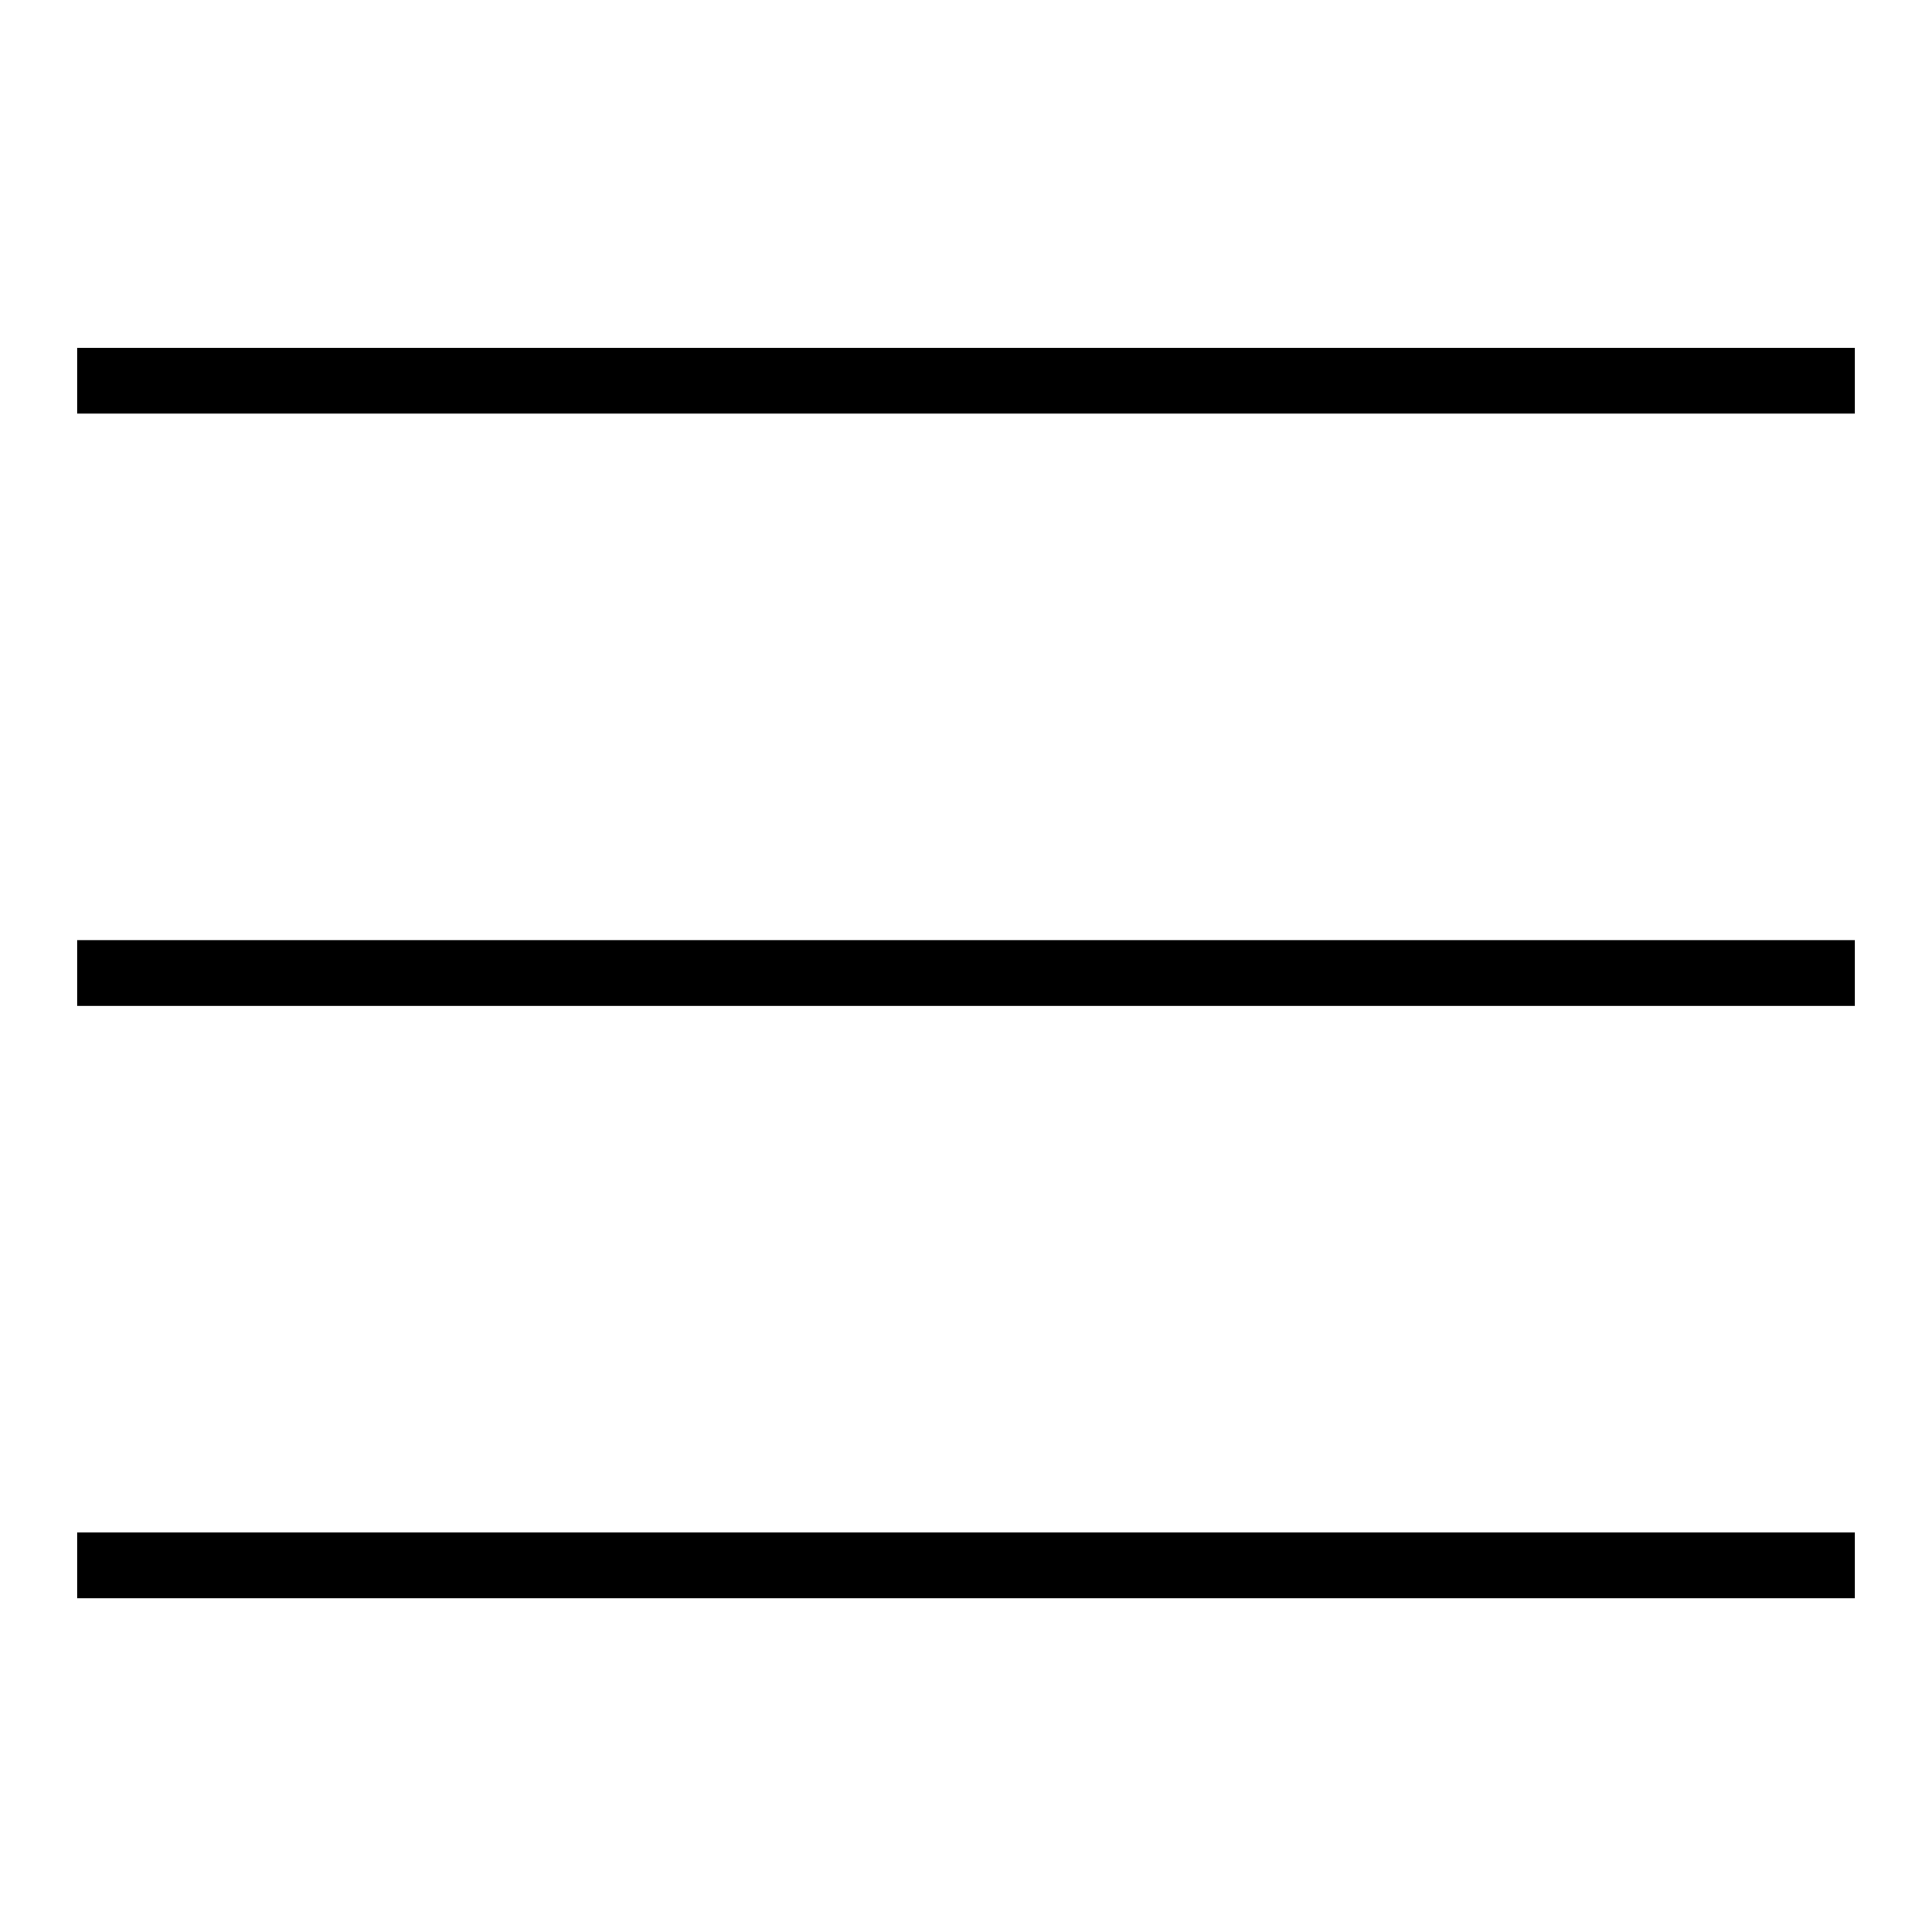
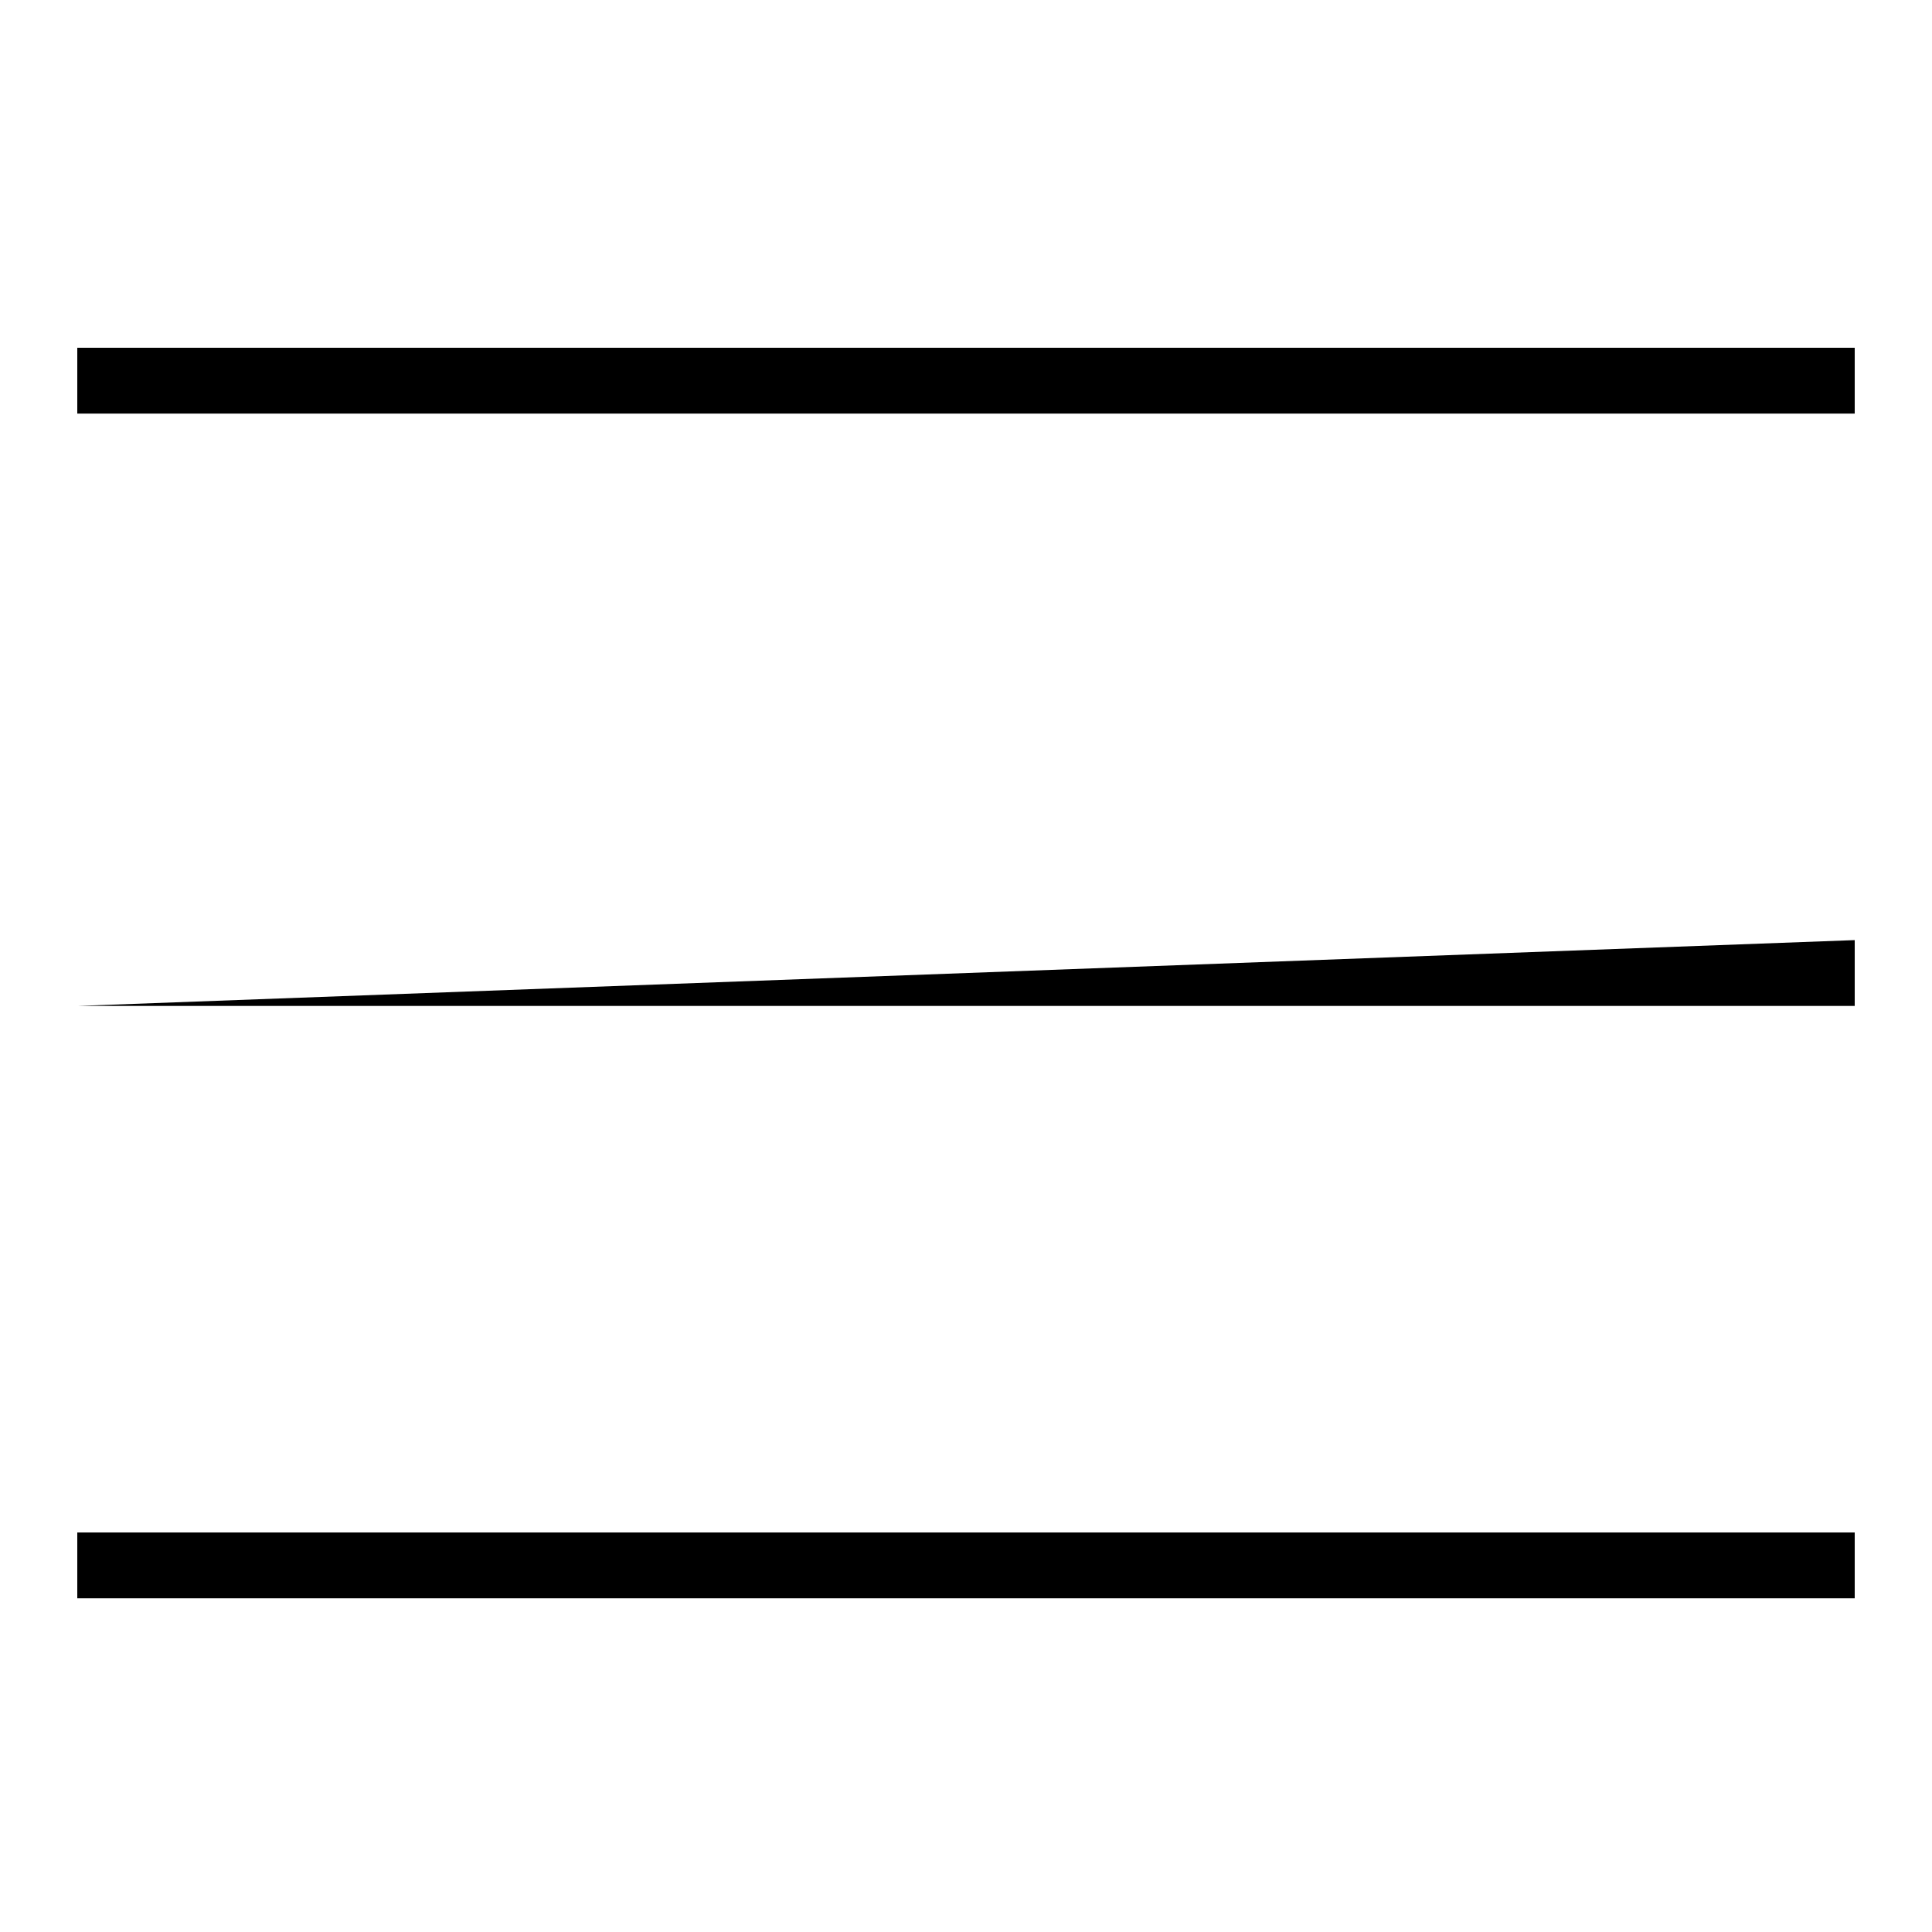
<svg xmlns="http://www.w3.org/2000/svg" width="50px" height="50px" viewBox="0 0 50 50" version="1.1">
  <title>icon/MenuMain</title>
  <g id="icon/MenuMain" stroke="none" stroke-width="1" fill="none" fill-rule="evenodd">
-     <path d="M48,39.66 L48,41.364 L2,41.364 L2,39.66 L48,39.66 Z M48,24.33 L48,26.034 L2,26.034 L2,24.33 L48,24.33 Z M48,9 L48,10.704 L2,10.704 L2,9 L48,9 Z" id="Combined-Shape" fill="#000000" fill-rule="nonzero" />
+     <path d="M48,39.66 L48,41.364 L2,41.364 L2,39.66 L48,39.66 Z M48,24.33 L48,26.034 L2,26.034 L48,24.33 Z M48,9 L48,10.704 L2,10.704 L2,9 L48,9 Z" id="Combined-Shape" fill="#000000" fill-rule="nonzero" />
  </g>
</svg>